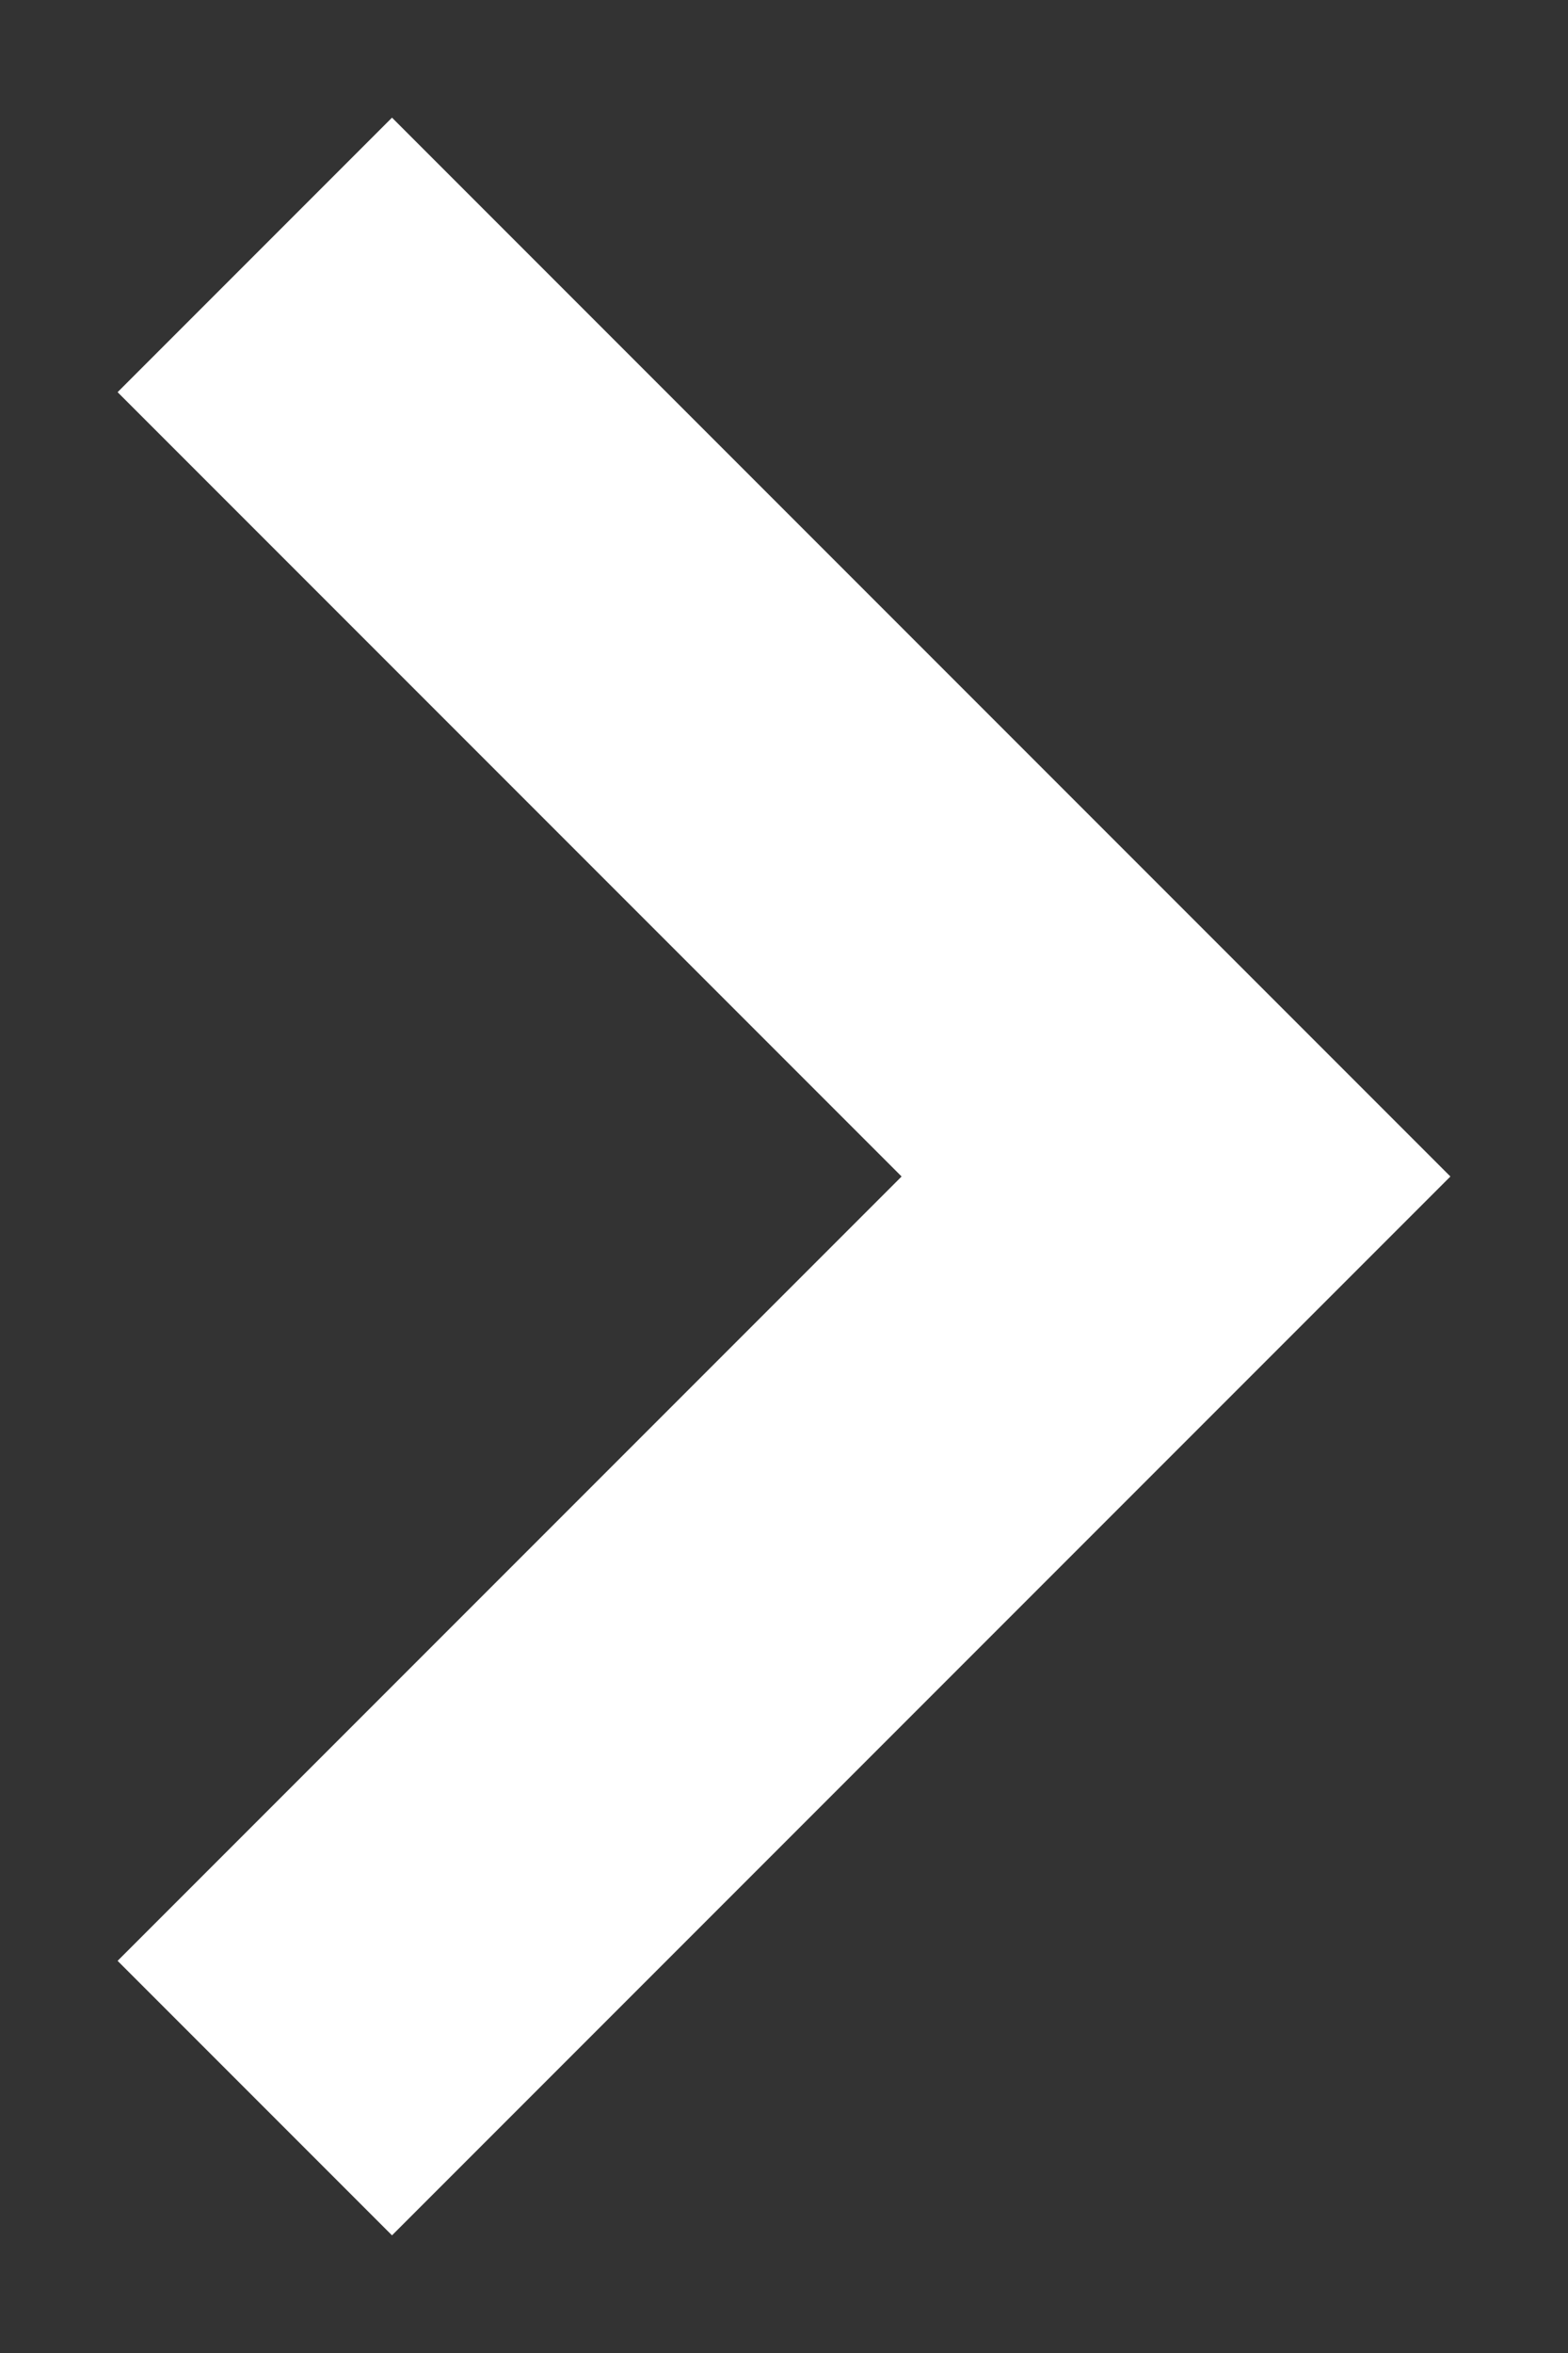
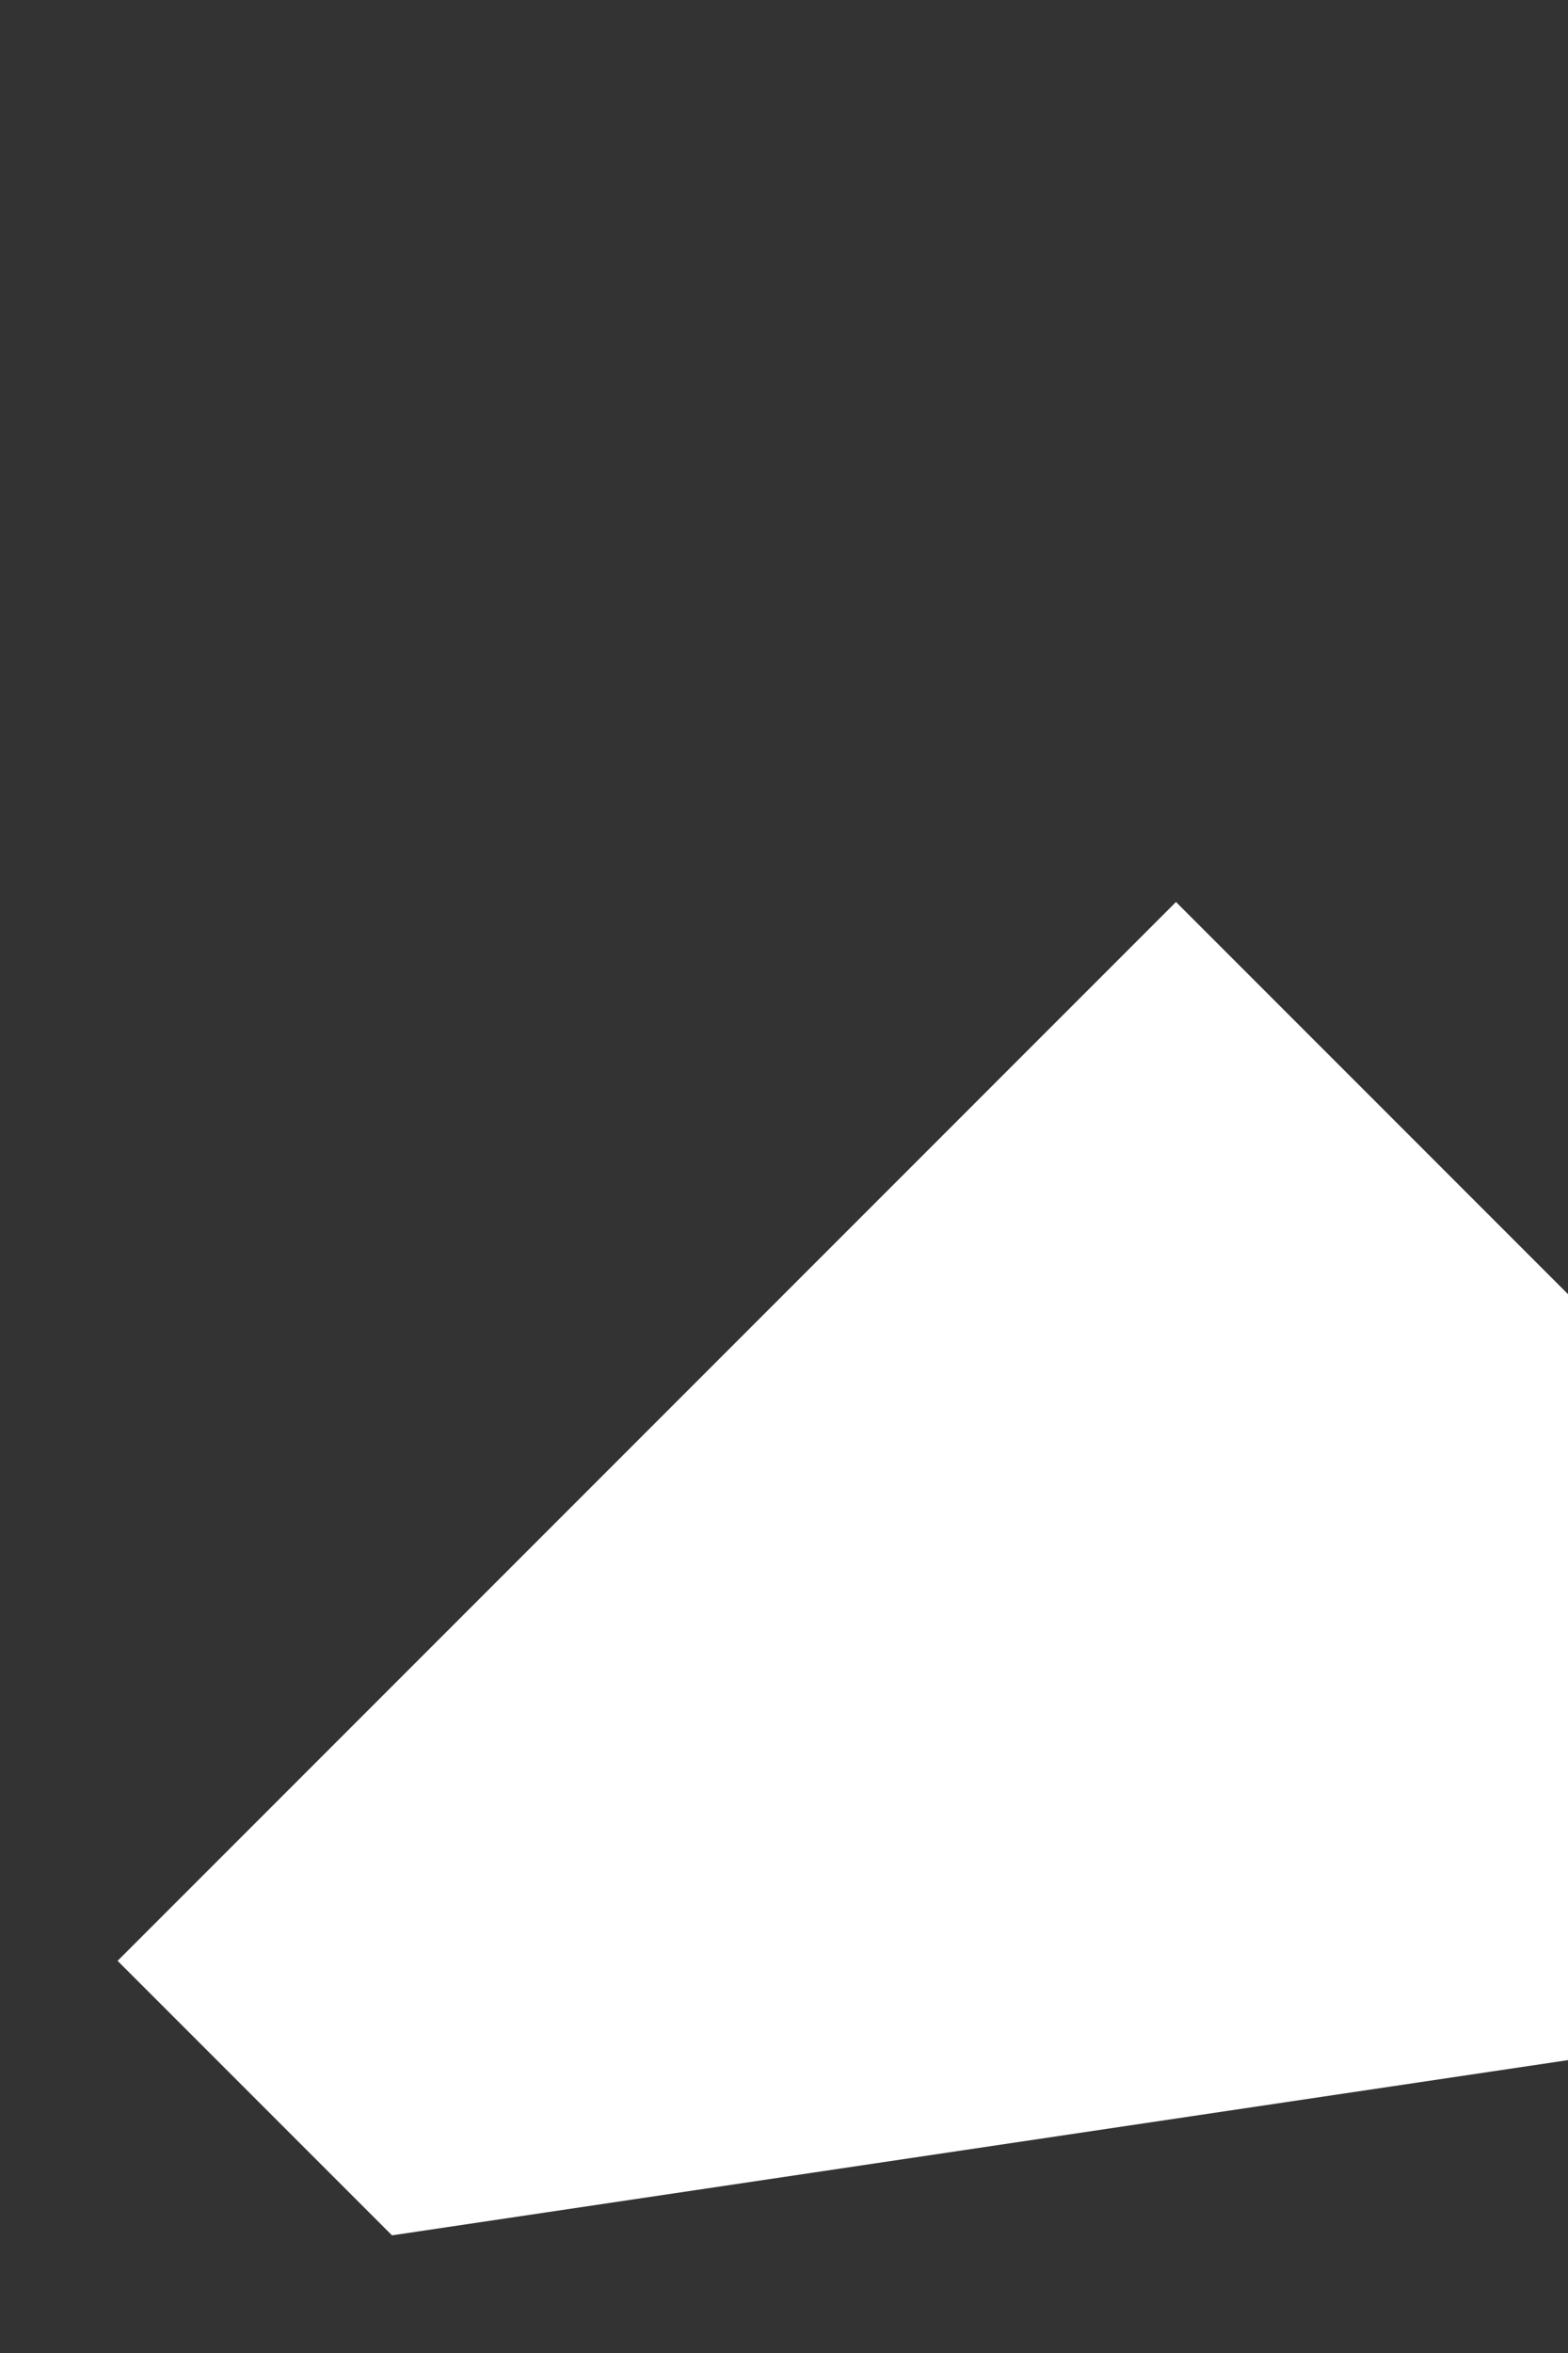
<svg xmlns="http://www.w3.org/2000/svg" version="1.1" id="Layer_1" x="0px" y="0px" viewBox="-695 395 8 12" style="enable-background:new -695 395 8 12;" xml:space="preserve">
  <rect x="-695" y="395" width="8" height="12" fill="#333333" stroke="none" />
  <style type="text/css">
	.st0{fill:#FFFFFF;}
</style>
-   <path class="st0" d="M-693,406.4l-1.4-1.4l4-4l-4-4l1.4-1.4l5.4,5.4L-693,406.4z" />
+   <path class="st0" d="M-693,406.4l-1.4-1.4l4-4l1.4-1.4l5.4,5.4L-693,406.4z" />
</svg>